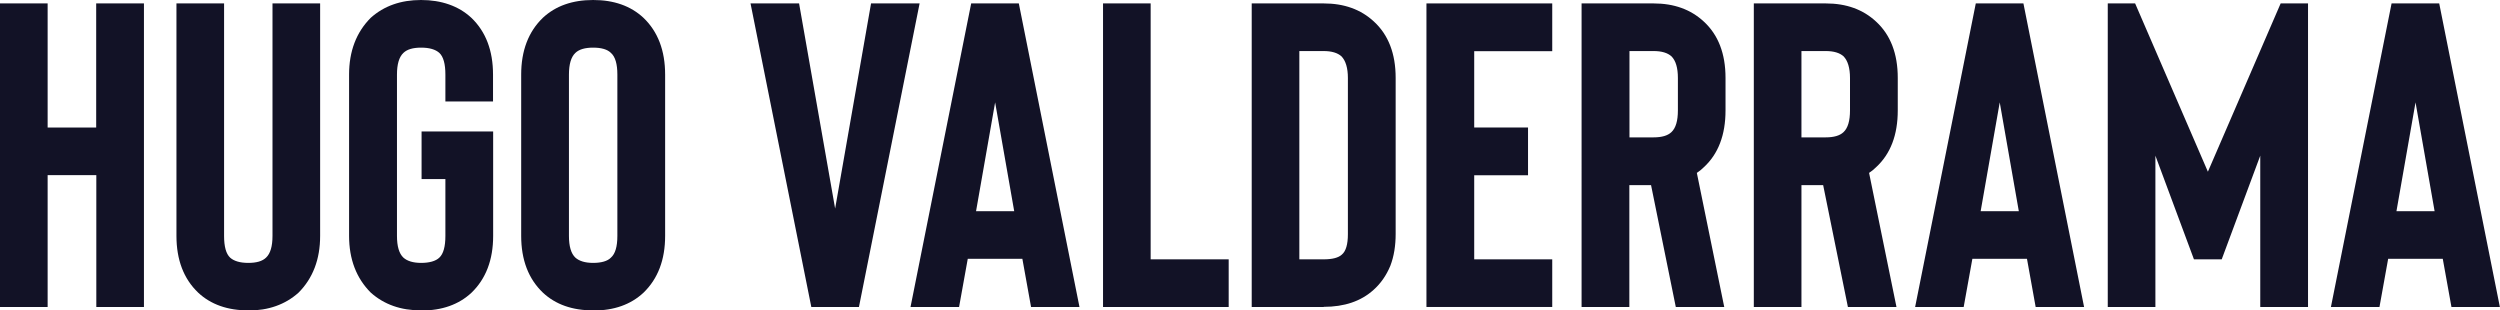
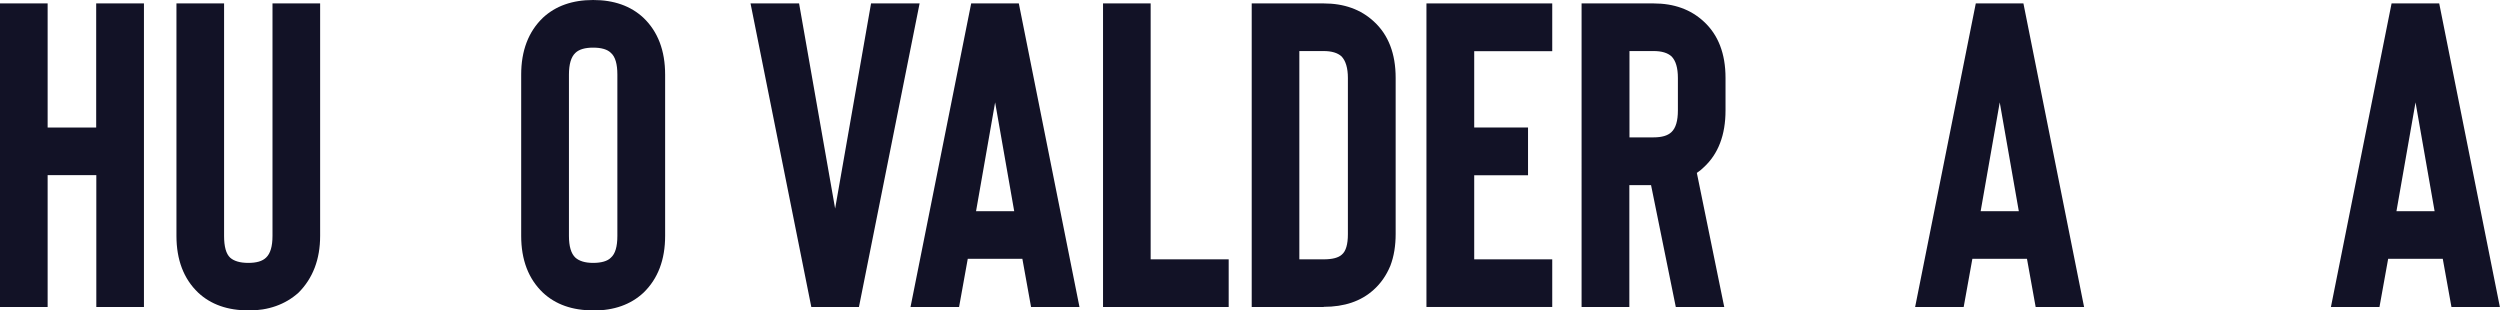
<svg xmlns="http://www.w3.org/2000/svg" id="Layer_1" viewBox="0 0 190 23.59">
  <defs>
    <style>.cls-1{fill:#121226;}</style>
  </defs>
  <path class="cls-1" d="M7.32,.26h3.62V23.33h-3.62V13.31H3.62v10.02H0V.26H3.62V9.69h3.69V.26Z" />
  <path class="cls-1" d="M18.88,23.59c-1.58,0-2.86-.45-3.82-1.35-1.1-1.05-1.65-2.49-1.65-4.32V.26h3.62V17.93c0,.81,.15,1.36,.46,1.65,.29,.26,.75,.4,1.38,.4s1.07-.13,1.35-.4c.33-.31,.49-.86,.49-1.65V.26h3.62V17.93c0,1.78-.55,3.22-1.65,4.32-1.01,.9-2.29,1.35-3.82,1.35Z" />
-   <path class="cls-1" d="M32,23.59c-1.54,0-2.81-.45-3.82-1.35-1.1-1.1-1.65-2.54-1.65-4.32V5.67c0-1.78,.55-3.22,1.65-4.32,1.01-.9,2.28-1.35,3.82-1.35s2.85,.45,3.82,1.35c1.1,1.05,1.65,2.49,1.65,4.32v2.04h-3.62v-2.04c0-.81-.15-1.36-.46-1.65-.29-.26-.75-.4-1.38-.4s-1.07,.13-1.35,.4c-.33,.31-.49,.86-.49,1.65v12.26c0,.79,.16,1.34,.49,1.65,.29,.26,.74,.4,1.35,.4s1.1-.13,1.38-.4c.31-.29,.46-.84,.46-1.65v-4.32h-1.81v-3.62h5.44v7.94c0,1.82-.55,3.26-1.65,4.32-.97,.9-2.24,1.35-3.82,1.35Z" />
-   <path class="cls-1" d="M45.08,23.59c-1.58,0-2.86-.45-3.82-1.35-1.1-1.05-1.65-2.49-1.65-4.32V5.67c0-1.82,.55-3.26,1.65-4.32,.97-.9,2.24-1.35,3.82-1.35s2.85,.45,3.82,1.35c1.1,1.05,1.65,2.49,1.65,4.32v12.26c0,1.82-.55,3.26-1.65,4.32-.97,.9-2.24,1.35-3.82,1.35Zm0-19.97c-.62,0-1.07,.13-1.35,.4-.33,.31-.49,.86-.49,1.65v12.26c0,.79,.16,1.34,.49,1.65,.29,.26,.74,.4,1.35,.4s1.09-.13,1.35-.4c.33-.29,.49-.84,.49-1.65V5.67c0-.81-.16-1.36-.49-1.65-.26-.26-.71-.4-1.35-.4Z" />
+   <path class="cls-1" d="M45.08,23.59c-1.58,0-2.86-.45-3.82-1.35-1.1-1.05-1.65-2.49-1.65-4.32V5.67c0-1.82,.55-3.26,1.65-4.32,.97-.9,2.24-1.35,3.82-1.35s2.85,.45,3.82,1.35c1.1,1.05,1.65,2.49,1.65,4.32v12.26c0,1.82-.55,3.26-1.65,4.32-.97,.9-2.24,1.35-3.82,1.35Zm0-19.97c-.62,0-1.07,.13-1.35,.4-.33,.31-.49,.86-.49,1.65v12.26c0,.79,.16,1.34,.49,1.65,.29,.26,.74,.4,1.35,.4s1.09-.13,1.35-.4c.33-.29,.49-.84,.49-1.65V5.67c0-.81-.16-1.36-.49-1.65-.26-.26-.71-.4-1.35-.4" />
  <path class="cls-1" d="M63.47,15.85L66.2,.26h3.69l-4.61,23.07h-3.62L57.04,.26h3.69l2.74,15.59Z" />
  <path class="cls-1" d="M78.36,23.33l-.66-3.66h-4.15l-.66,3.66h-3.69L73.81,.26h3.62l4.61,23.07h-3.69Zm-4.18-7.28h2.9l-1.45-8.27-1.45,8.27Z" />
  <path class="cls-1" d="M83.83,23.33V.26h3.62V19.71h5.93v3.62h-9.56Z" />
  <path class="cls-1" d="M100.6,23.33h-5.47V.26h5.47c1.56,0,2.83,.46,3.82,1.38,1.1,1.01,1.65,2.44,1.65,4.28v11.86c0,.9-.13,1.7-.4,2.41-.31,.75-.74,1.36-1.28,1.84-.95,.86-2.21,1.29-3.79,1.29Zm-1.85-3.62h1.85c.66,0,1.12-.12,1.38-.36,.31-.26,.46-.78,.46-1.55V5.93c0-.77-.17-1.32-.49-1.65-.29-.26-.74-.4-1.35-.4h-1.85v15.82Z" />
  <path class="cls-1" d="M117.97,3.89h-5.93v5.8h4.09v3.63h-4.09v6.39h5.93v3.62h-9.56V.26h9.56V3.89Z" />
  <path class="cls-1" d="M131.05,23.33h-3.69l-1.88-9.26h-1.65v9.26h-3.63V.26h5.47c1.56,0,2.83,.46,3.82,1.38,1.1,1.01,1.65,2.44,1.65,4.28v2.47c0,1.87-.55,3.31-1.65,4.32-.15,.15-.33,.3-.53,.43l2.08,10.18Zm-3.53-17.4c0-.77-.16-1.32-.49-1.65-.29-.26-.74-.4-1.35-.4h-1.84v6.56h1.84c.61,0,1.07-.13,1.35-.4,.33-.31,.49-.86,.49-1.65v-2.47Z" />
-   <path class="cls-1" d="M144.13,23.33h-3.69l-1.88-9.26h-1.65v9.26h-3.62V.26h5.47c1.56,0,2.83,.46,3.82,1.38,1.1,1.01,1.65,2.44,1.65,4.28v2.47c0,1.87-.55,3.31-1.65,4.32-.15,.15-.33,.3-.53,.43l2.08,10.18Zm-3.53-17.4c0-.77-.17-1.32-.49-1.65-.29-.26-.74-.4-1.35-.4h-1.85v6.56h1.85c.61,0,1.07-.13,1.35-.4,.33-.31,.49-.86,.49-1.65v-2.47Z" />
  <path class="cls-1" d="M154.71,23.33l-.66-3.66h-4.15l-.66,3.66h-3.69L150.16,.26h3.62l4.61,23.07h-3.69Zm-4.18-7.28h2.9l-1.45-8.27-1.45,8.27Z" />
-   <path class="cls-1" d="M173.33,.26h2.08V23.33h-3.63V11.83l-2.93,7.88h-2.11l-2.93-7.88v11.5h-3.62V.26h2.08l5.53,12.79L173.33,.26Z" />
  <path class="cls-1" d="M186.31,23.33l-.66-3.66h-4.15l-.66,3.66h-3.69L181.76,.26h3.62l4.61,23.07h-3.69Zm-4.18-7.28h2.9l-1.45-8.27-1.45,8.27Z" />
</svg>